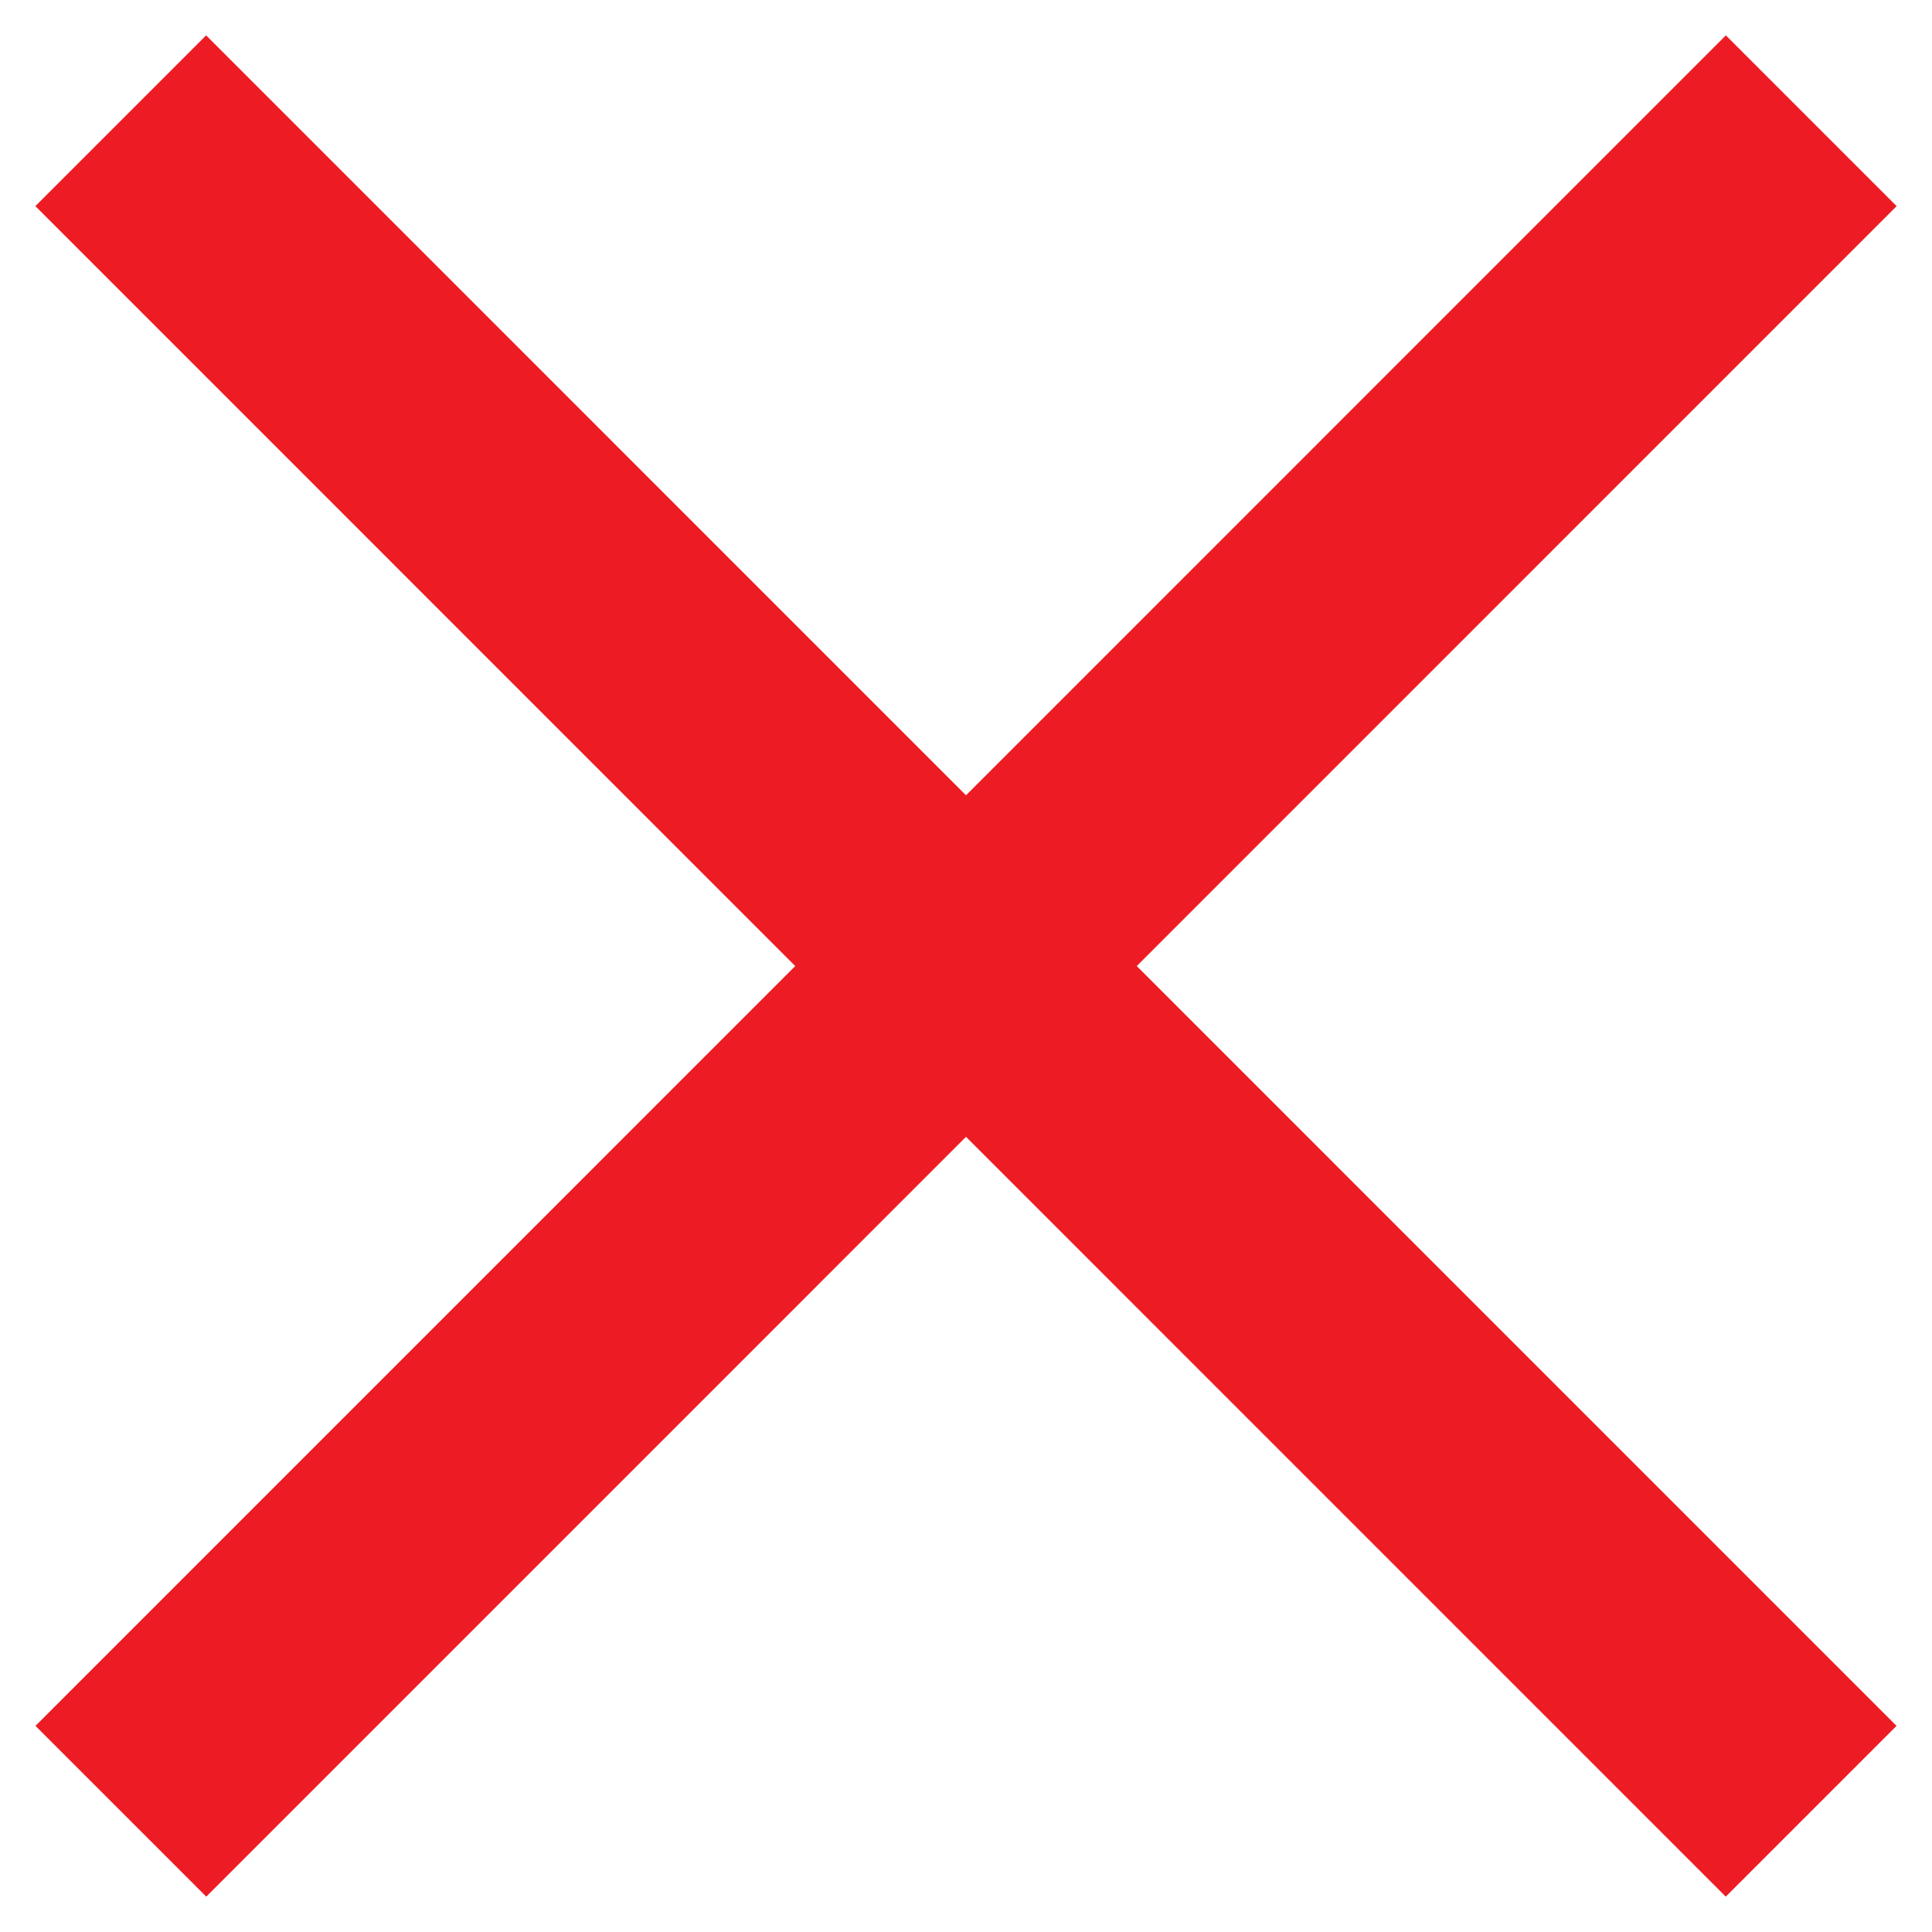
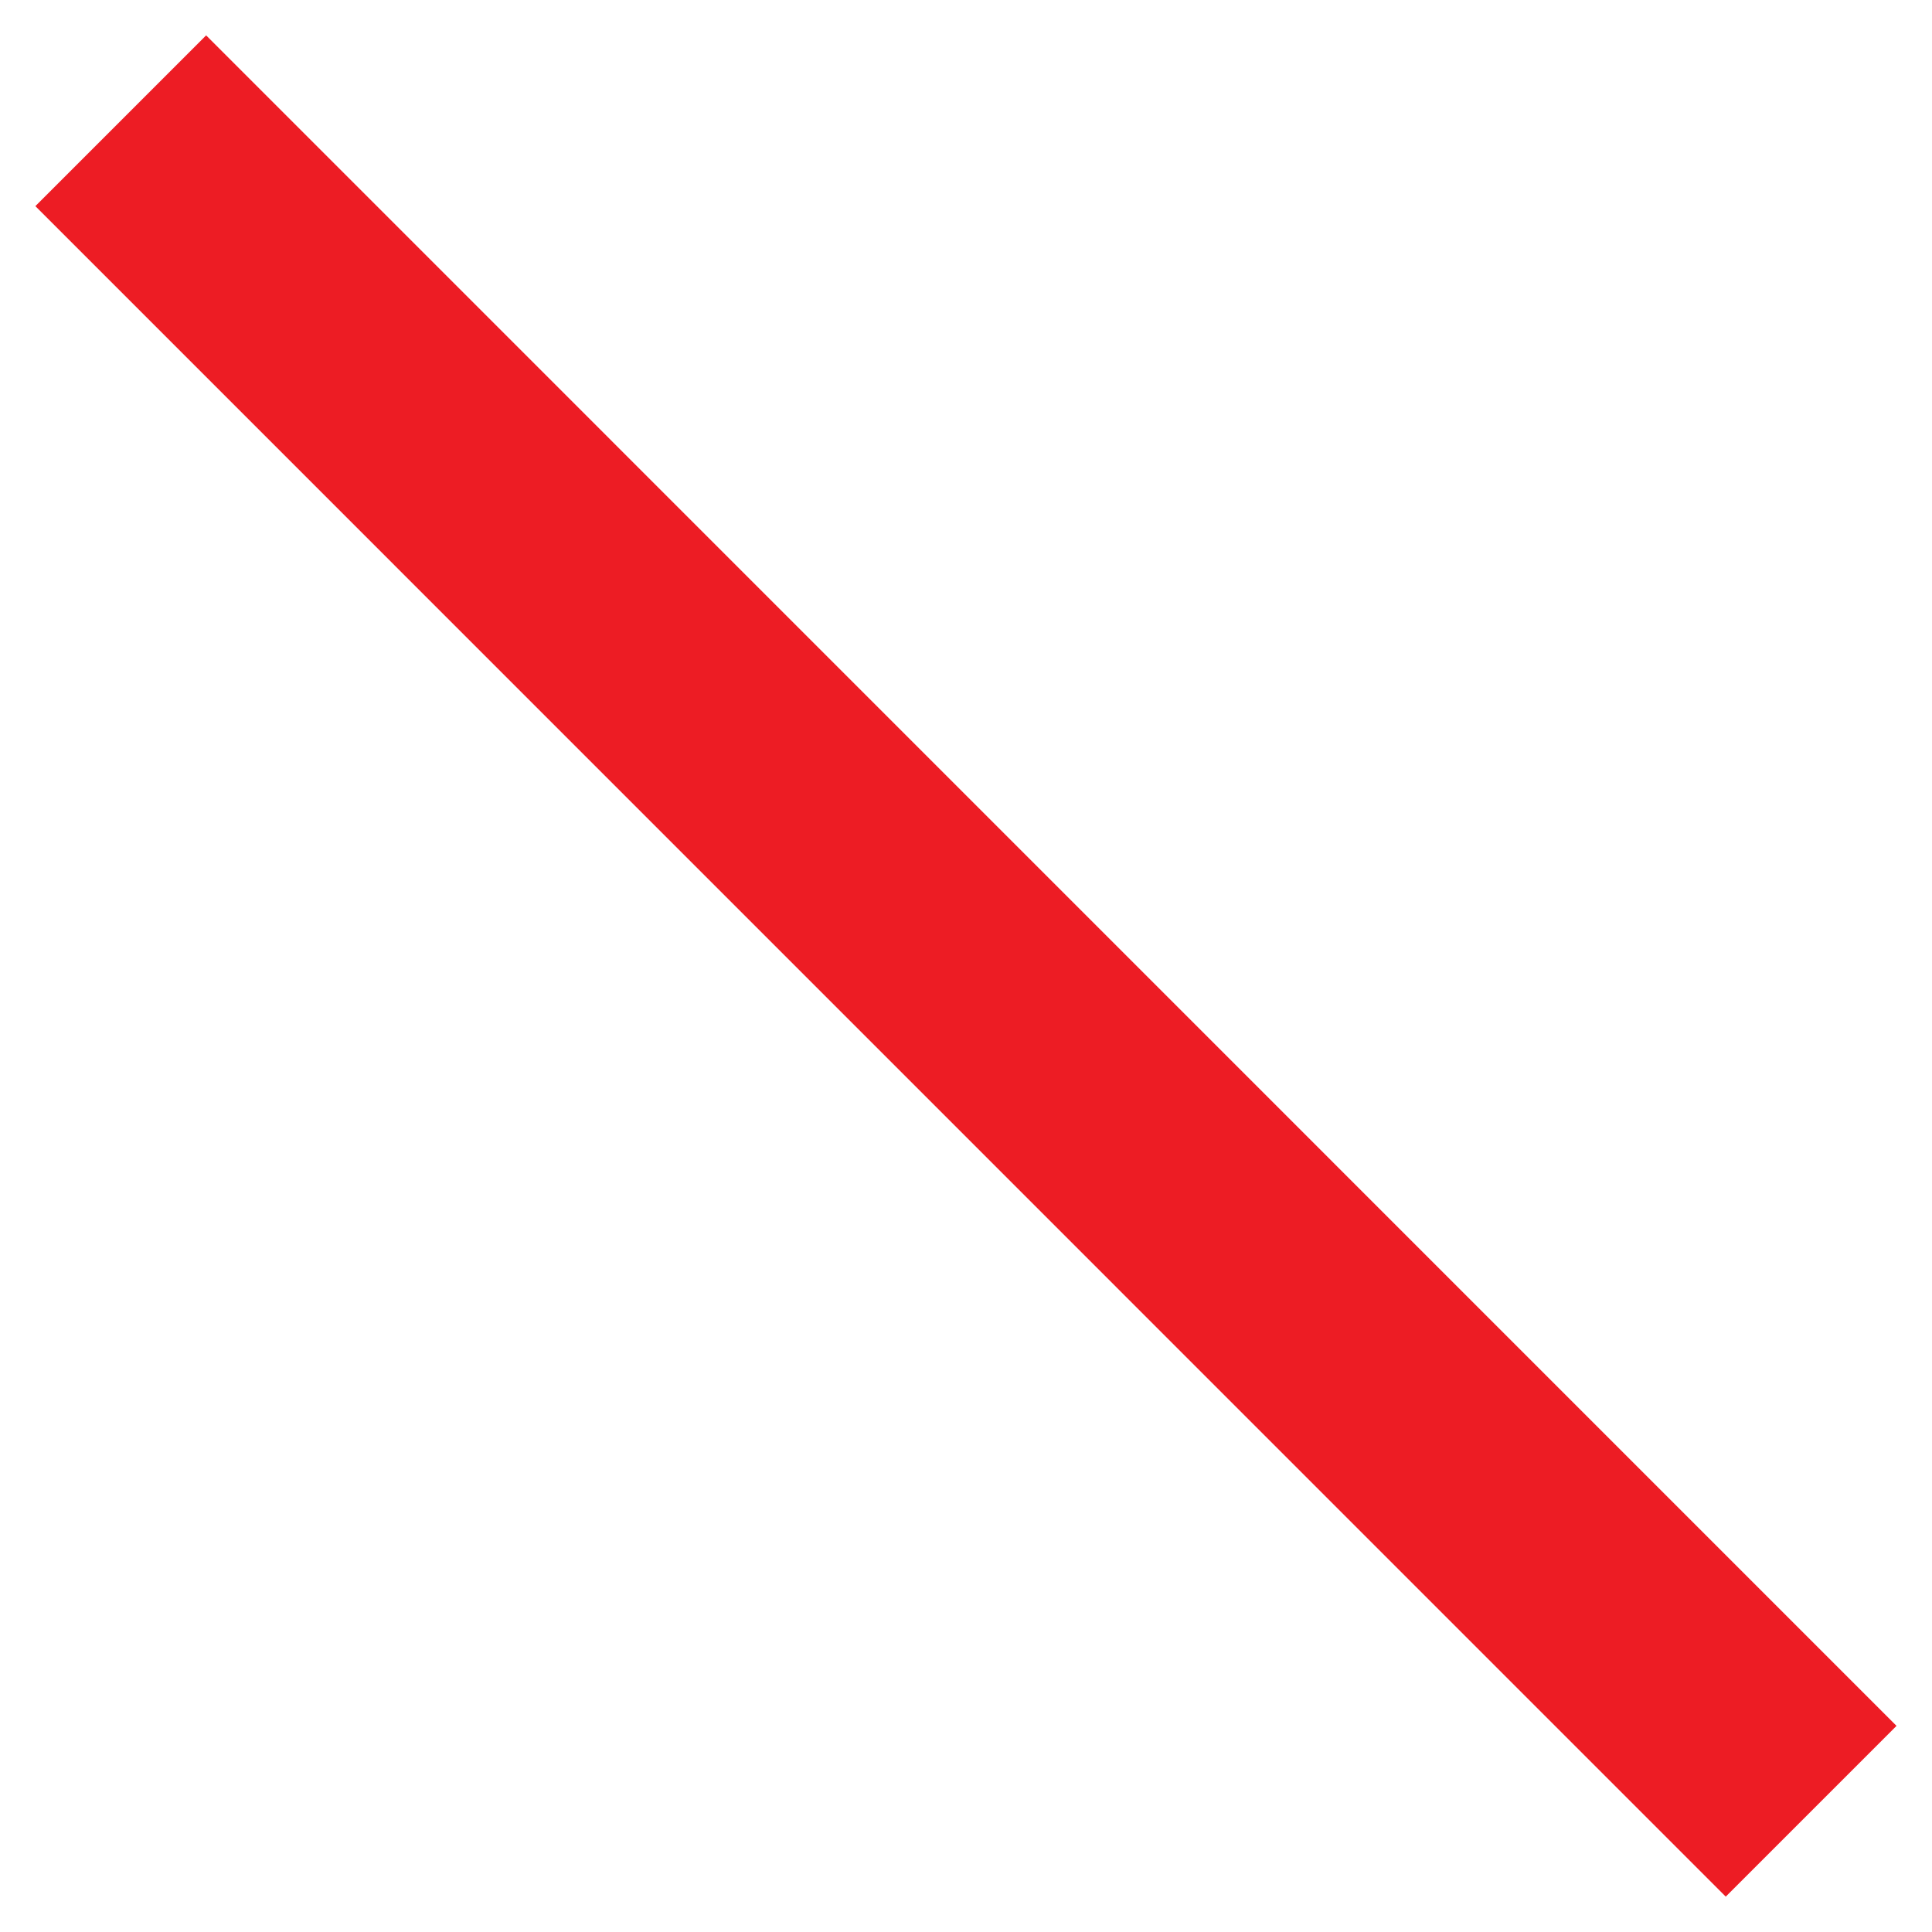
<svg xmlns="http://www.w3.org/2000/svg" width="16" height="16" viewBox="0 0 16 16" fill="none">
  <path d="M1 1L14.999 15" stroke="#ED1C24" stroke-width="2" stroke-linejoin="round" />
-   <path d="M15 1L1.001 15" stroke="#ED1C24" stroke-width="2" stroke-linejoin="round" />
</svg>